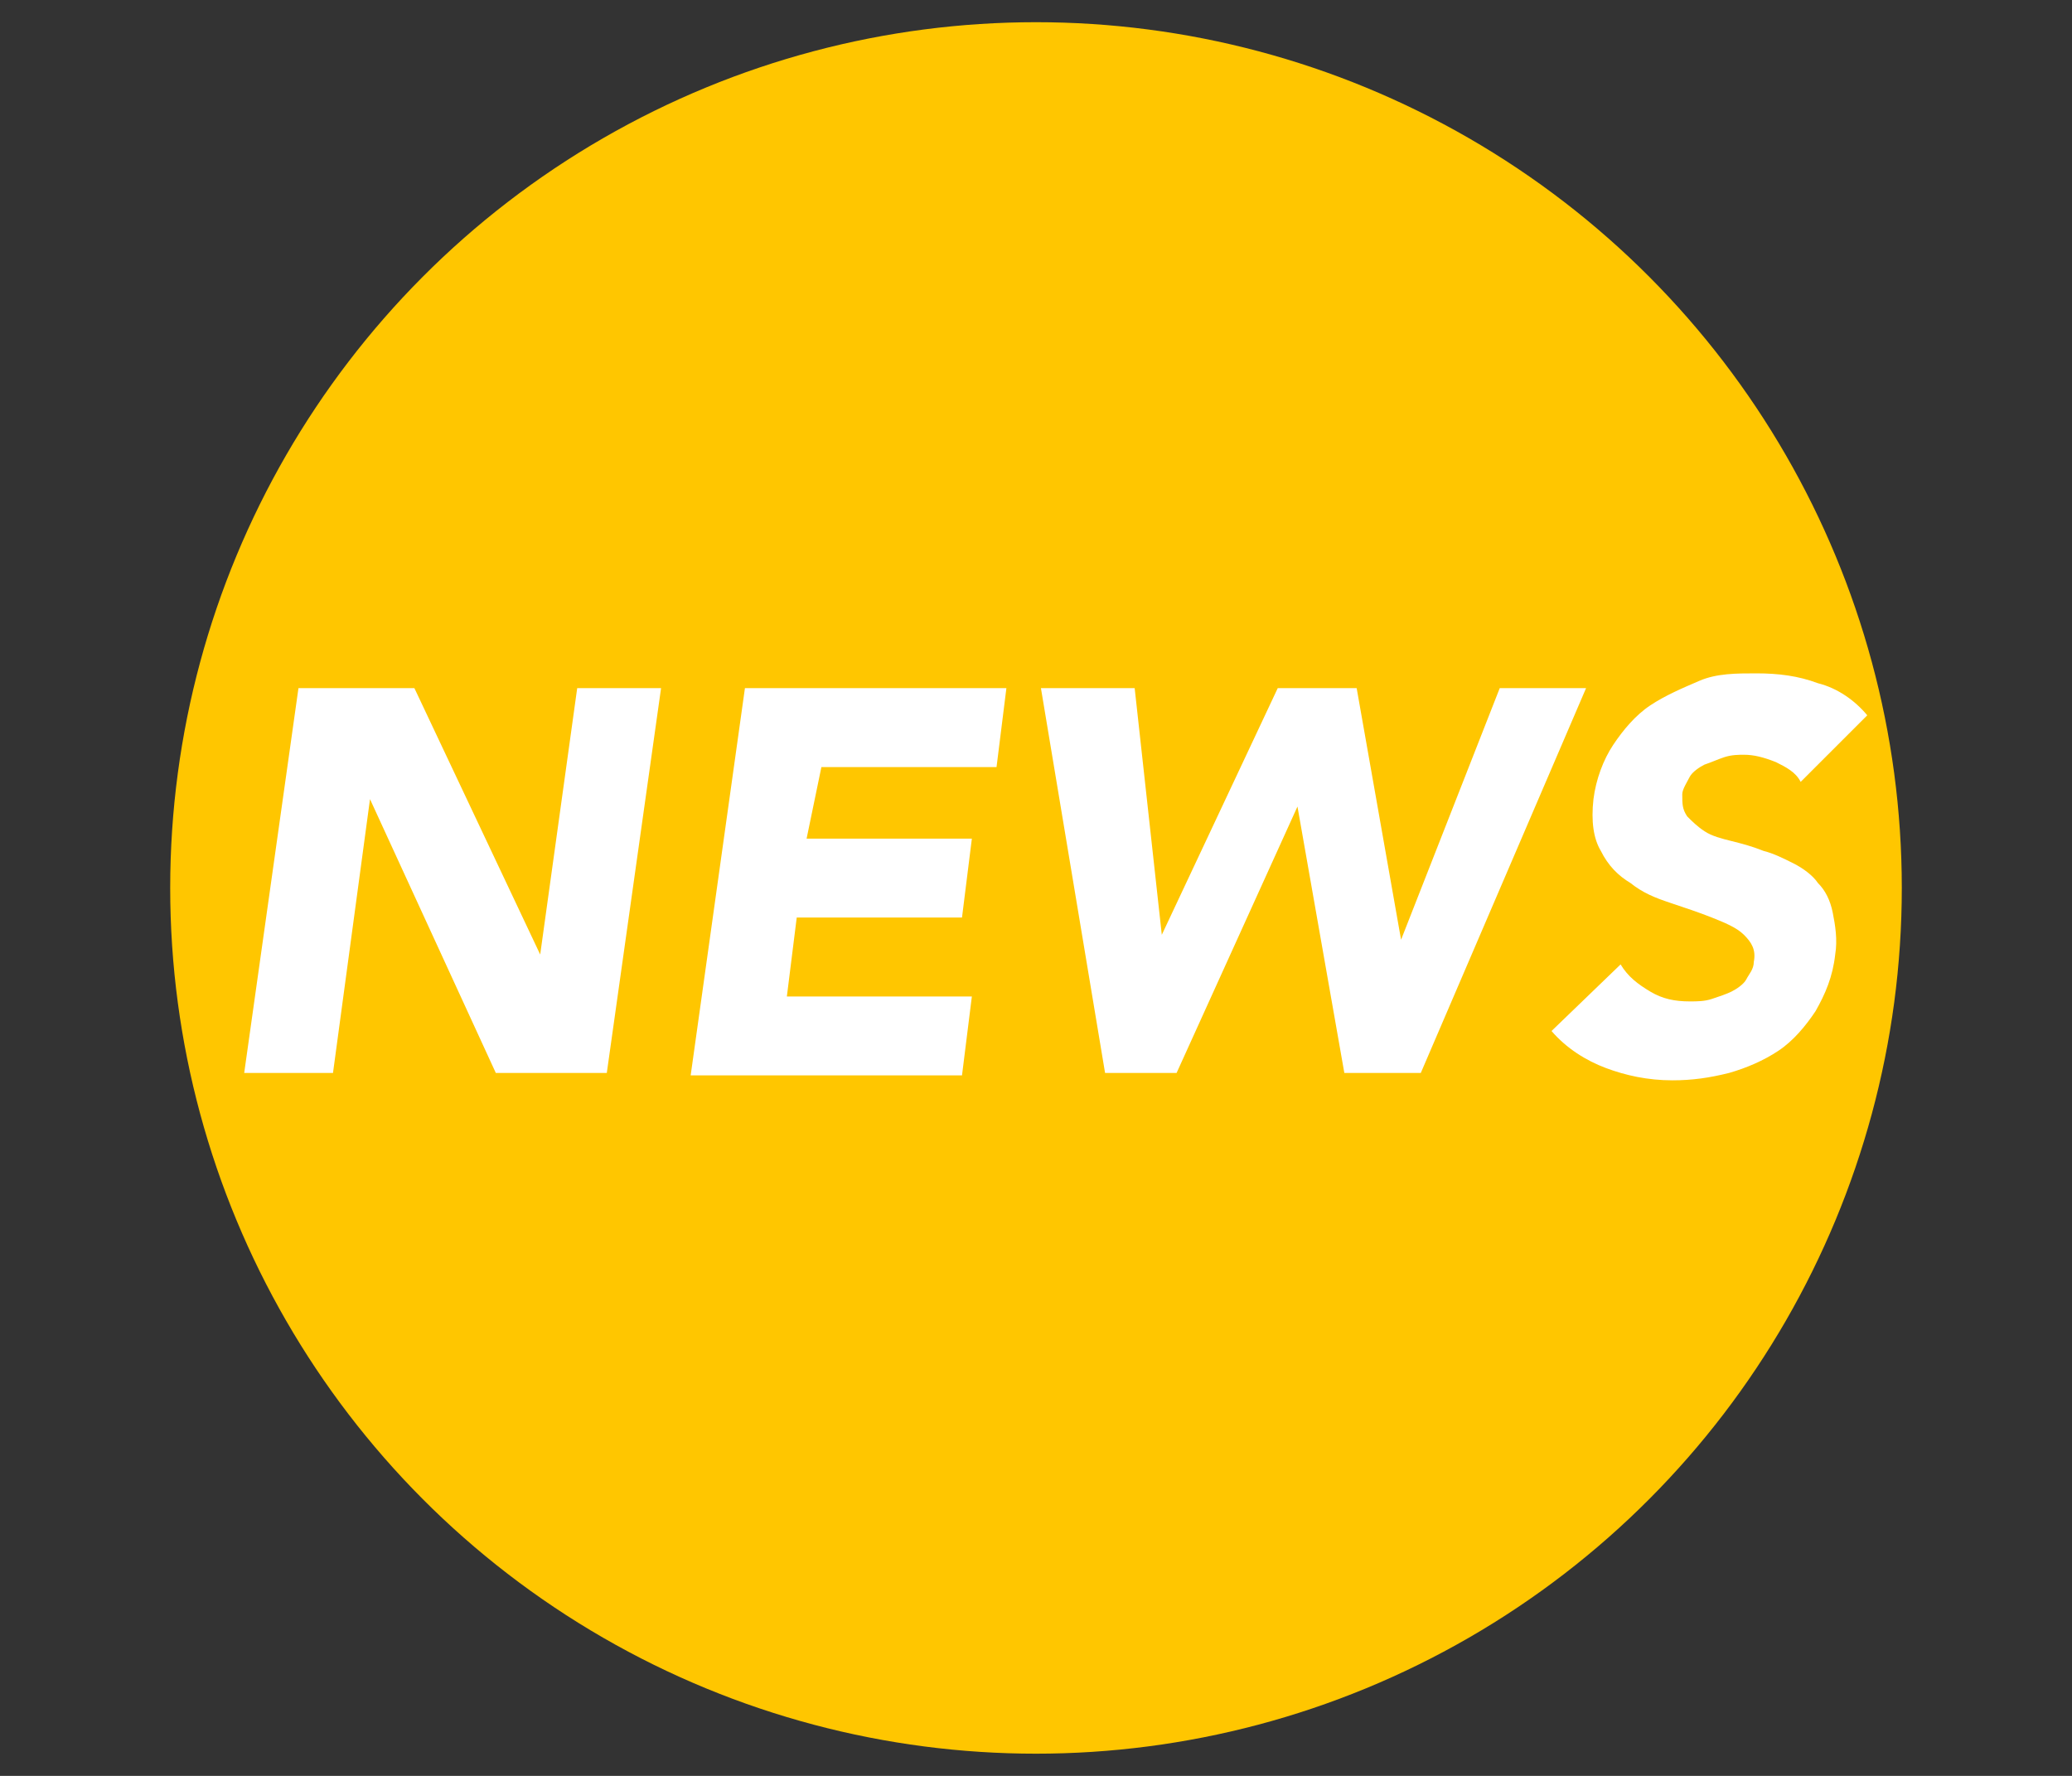
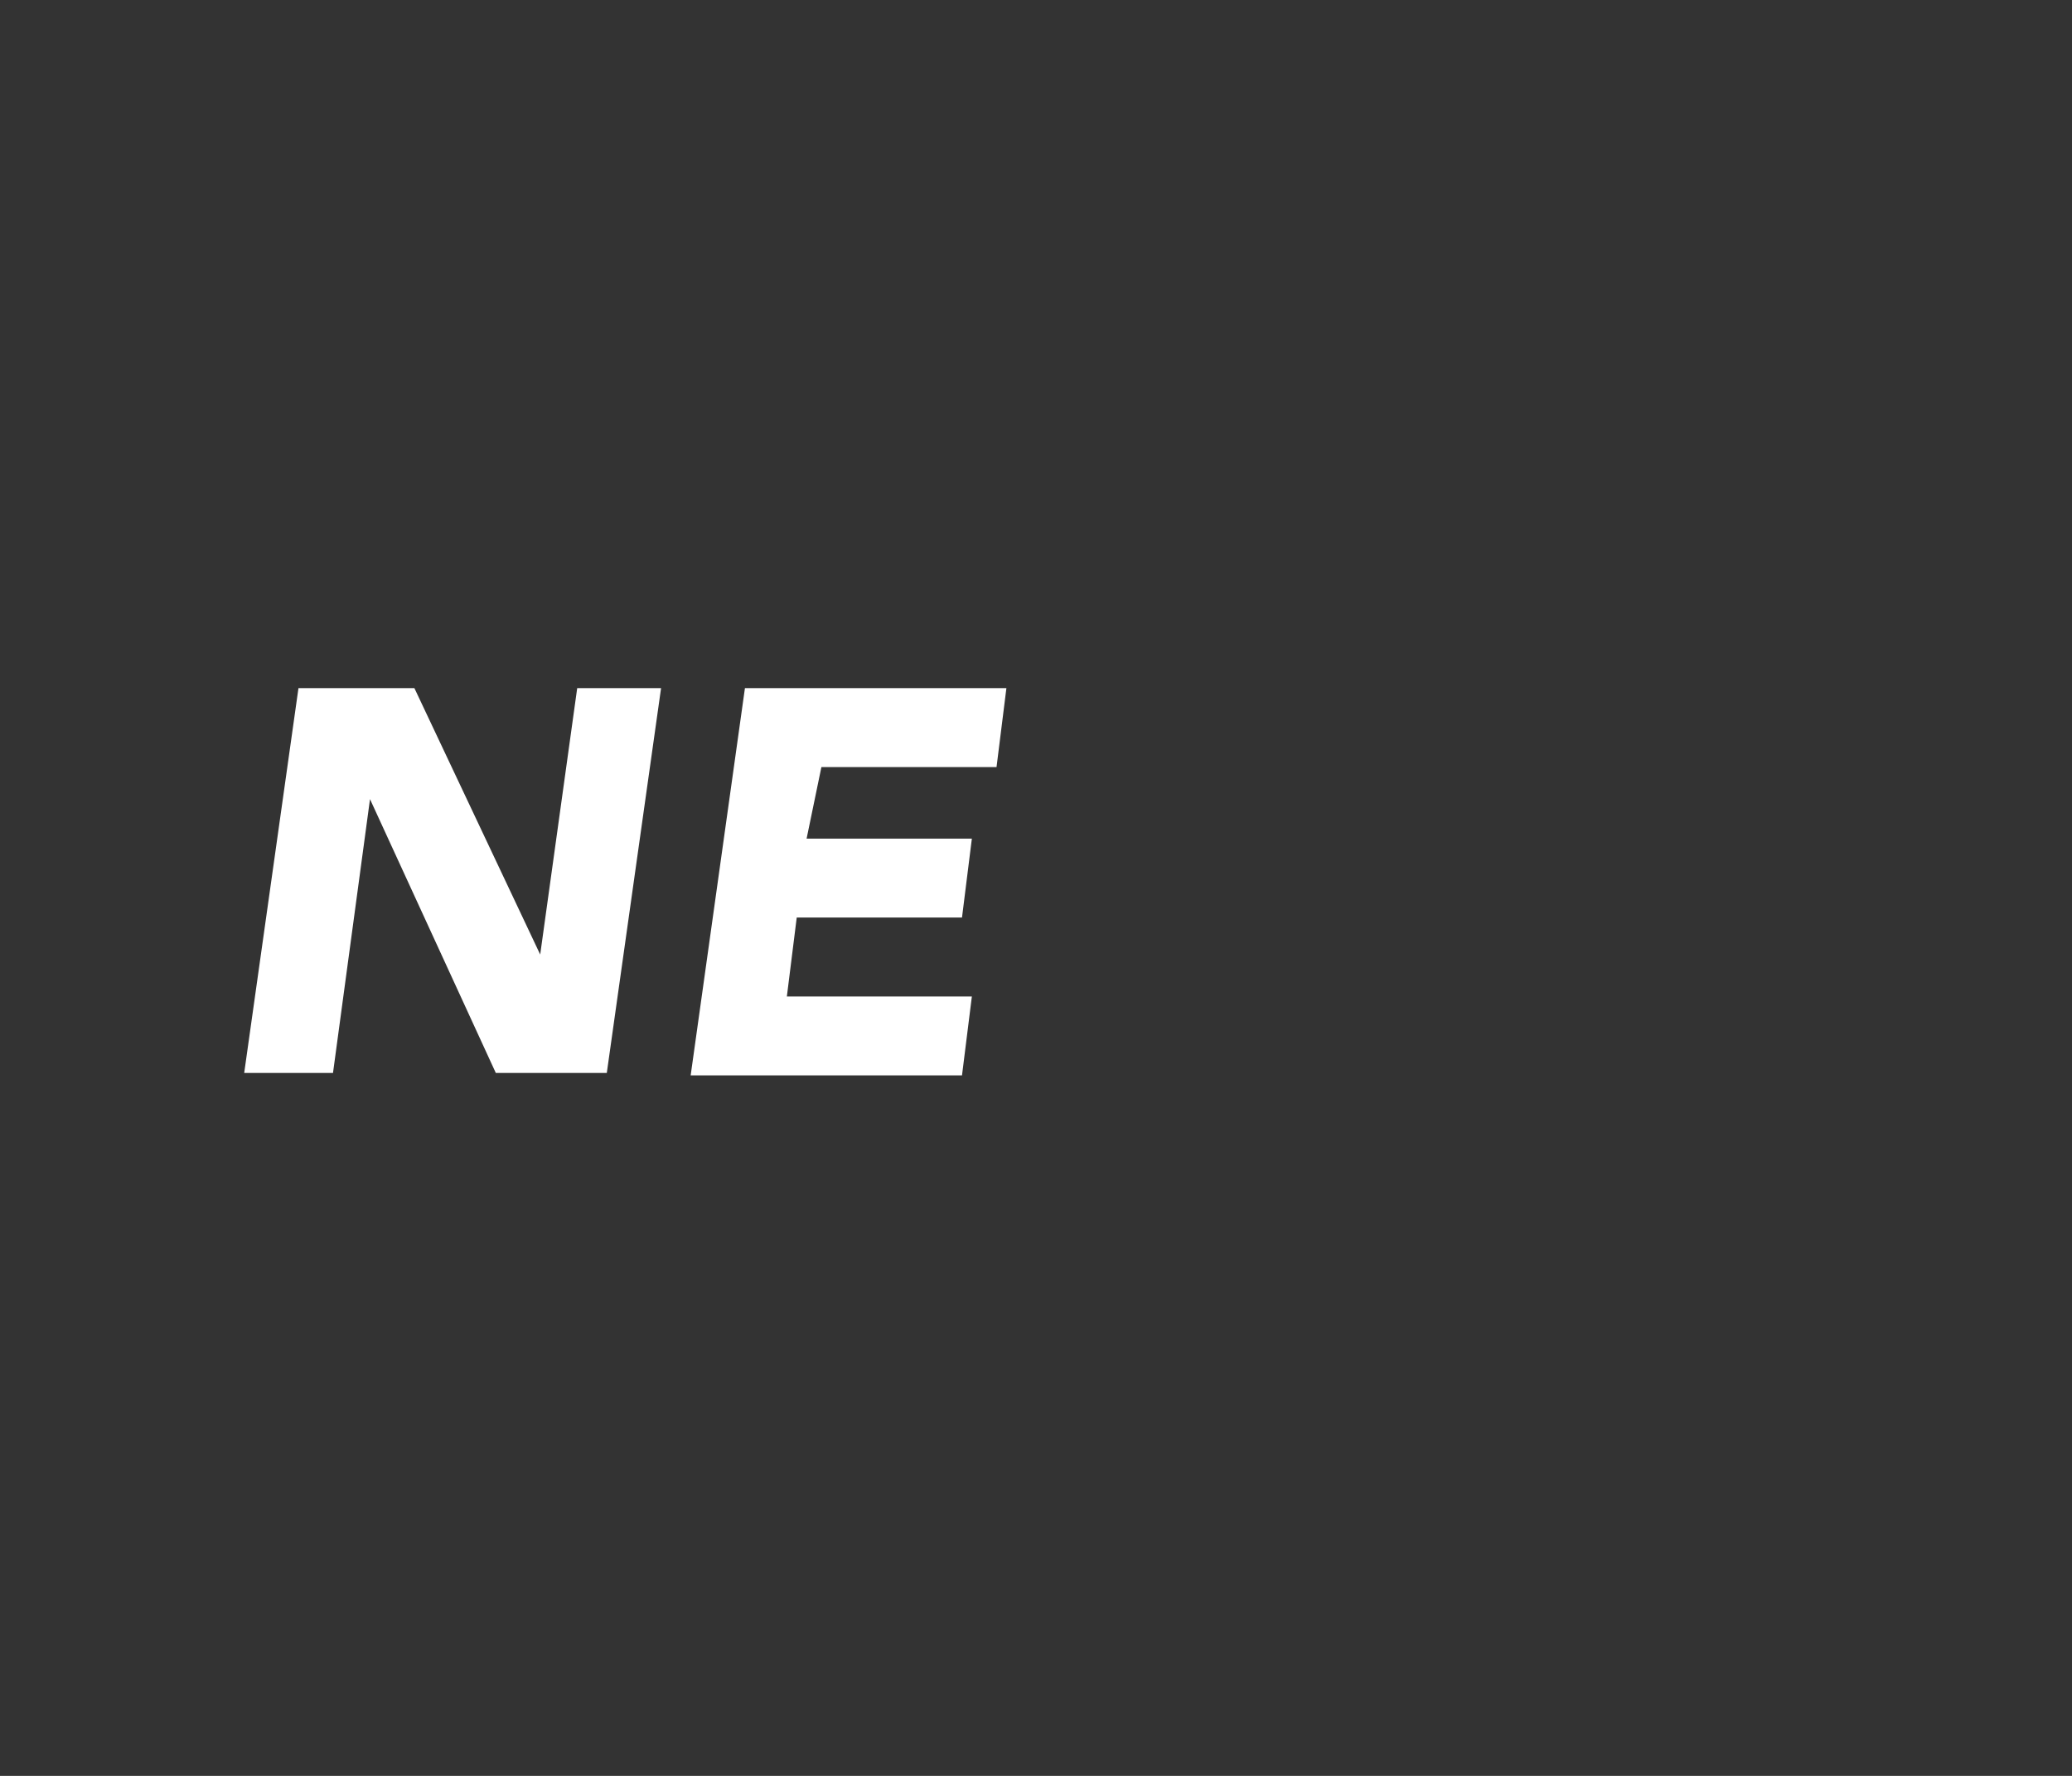
<svg xmlns="http://www.w3.org/2000/svg" version="1.1" id="レイヤー_1" x="0px" y="0px" viewBox="0 0 84 72" style="enable-background:new 0 0 84 72;" xml:space="preserve">
  <rect x="0" y="0" width="84" height="72" fill="#333333" stroke="none" />
  <style type="text/css">
	.st0{fill:#FFC600;}
	.st1{fill:#A5CE60;}
	.st2{fill:#FCC800;}
	.st3{fill:#FFFFFF;}
</style>
-   <circle class="st0" cx="42" cy="36" r="35.1" />
  <polygon class="st1" points="-67.9,-22.7 -107.9,-22.7 -127.9,11.9 -107.9,46.5 -67.9,46.5 -47.9,11.9 " />
  <circle class="st2" cx="-69.4" cy="-40.6" r="34" />
  <path class="st3" d="M-94.8-42.2c0.1-0.9,0.2-1.8,0.2-2.6v-11.7c0-0.9-0.1-1.8-0.2-2.7c0.8,0,1.5,0.1,2.6,0.1h4.5  c3.7,0,5.6,1.8,5.6,5c0,3.4-2.1,5.3-5.8,5.3h-4.4v3.9c0,0.9,0,1.8,0.2,2.7H-94.8z M-87.9-50.9c1.6,0.2,3.1-0.9,3.3-2.5  c0-0.2,0-0.4,0-0.7c0-2-1.1-3-3.3-3h-4.4v6.2H-87.9z" />
  <path class="st3" d="M-77.1-59.1c-0.1,0.9-0.2,1.8-0.2,2.6v11.6c0,0.9,0,1.8,0.2,2.6h-2.8c0.1-0.9,0.2-1.8,0.2-2.6v-11.6  c0-0.9,0-1.8-0.2-2.6H-77.1z" />
  <path class="st3" d="M-62.3-54c-0.2-0.7-0.5-1.4-1-1.9c-0.9-1-2.1-1.5-3.4-1.4c-3.3,0-5.3,2.5-5.3,6.6s2.1,6.7,5.3,6.7  c2.3,0.2,4.2-1.5,4.5-3.7l2.6,0.5c-0.2,1.1-0.7,2.1-1.3,3c-1.4,1.7-3.6,2.5-5.8,2.4c-2,0.1-3.9-0.6-5.4-2c-1.6-1.9-2.5-4.3-2.4-6.7  c-0.1-2.6,0.8-5.1,2.6-7c1.4-1.3,3.2-1.9,5.1-1.9c1.9-0.1,3.7,0.6,5.1,1.8c0.9,0.8,1.5,1.9,1.8,3L-62.3-54z" />
  <path class="st3" d="M-44.9-44.8c0.6,0.9,1.4,1.8,2.1,2.6h-3.4c-0.4-0.7-0.8-1.4-1.3-2.1l-4.6-6.3l-2.4,2.4v3.3c0,0.9,0,1.8,0.2,2.6  H-57c0.1-0.9,0.2-1.8,0.2-2.6v-11.6c0-0.9,0-1.8-0.2-2.6h2.6c-0.1,0.9-0.2,1.8-0.2,2.6v5.4l5.9-6.1c0.6-0.6,1.2-1.3,1.6-2h3.5  c-0.9,0.9-1.1,1.1-2.3,2.3l-4.7,4.7L-44.9-44.8z" />
  <path class="st3" d="M-69.7-35.3c-0.1,0.9-0.2,1.8-0.2,2.7v7.8c0,4.3-2.6,6.7-7.1,6.7c-2,0.1-3.9-0.6-5.3-1.9  c-1.2-1.3-1.7-3.1-1.6-4.8v-7.8c0-0.9,0-1.9-0.2-2.8h2.7c-0.1,0.9-0.2,1.8-0.2,2.8v7.7c-0.1,1.2,0.3,2.3,1,3.3  c0.9,1,2.3,1.5,3.6,1.4c1.5,0.1,2.9-0.5,3.8-1.6c0.6-0.9,0.8-2,0.8-3v-7.8c0-0.9,0-1.9-0.2-2.8L-69.7-35.3L-69.7-35.3z" />
  <path class="st3" d="M-66.6-18.4c0.1-0.9,0.2-1.8,0.2-2.6v-11.7c0-0.9-0.1-1.8-0.2-2.7c0.8,0,1.5,0.1,2.6,0.1h4.5  c3.7,0,5.6,1.8,5.6,5c0,3.4-2.1,5.3-5.8,5.3h-4.4v3.9c0,0.9,0,1.8,0.2,2.7C-63.9-18.4-66.6-18.4-66.6-18.4z M-59.6-27  c1.6,0.2,3.1-0.9,3.3-2.5c0-0.2,0-0.5,0-0.7c0-2-1.1-3-3.3-3H-64v6.2H-59.6z" />
  <g>
    <path class="st3" d="M12.1,27.9h4.7l5.1,10.8l0,0l1.5-10.8h3.4l-2.2,15.6h-4.5L15,32.4l0,0l-1.5,11.1H9.9L12.1,27.9z" />
    <path class="st3" d="M30.2,27.9h10.6l-0.4,3.2h-7.1L32.7,34h6.7L39,37.2h-6.7l-0.4,3.2h7.5L39,43.6H28L30.2,27.9z" />
-     <path class="st3" d="M42.2,27.9H46l1.1,10l0,0l4.7-10H55l1.8,10.2l0,0l4-10.2h3.5l-6.7,15.6h-3.1l-1.9-10.8l0,0l-4.9,10.8h-2.9   L42.2,27.9z" />
-     <path class="st3" d="M73,31.7c-0.2-0.4-0.6-0.6-1-0.8c-0.5-0.2-0.9-0.3-1.3-0.3c-0.2,0-0.5,0-0.8,0.1s-0.5,0.2-0.8,0.3   c-0.2,0.1-0.5,0.3-0.6,0.5s-0.3,0.5-0.3,0.7c0,0.4,0,0.6,0.2,0.9c0.2,0.2,0.4,0.4,0.7,0.6c0.3,0.2,0.7,0.3,1.1,0.4   c0.4,0.1,0.8,0.2,1.3,0.4c0.4,0.1,0.8,0.3,1.2,0.5c0.4,0.2,0.8,0.5,1,0.8c0.3,0.3,0.5,0.7,0.6,1.2s0.2,1.1,0.1,1.7   c-0.1,0.9-0.4,1.6-0.8,2.3c-0.4,0.6-0.9,1.2-1.5,1.6c-0.6,0.4-1.3,0.7-2,0.9c-0.8,0.2-1.5,0.3-2.3,0.3c-1,0-1.9-0.2-2.7-0.5   s-1.6-0.8-2.2-1.5l2.8-2.7c0.3,0.5,0.7,0.8,1.2,1.1s1,0.4,1.6,0.4c0.3,0,0.6,0,0.9-0.1s0.6-0.2,0.8-0.3s0.5-0.3,0.6-0.5   s0.3-0.4,0.3-0.7c0.1-0.5-0.1-0.8-0.4-1.1s-0.8-0.5-1.3-0.7s-1.1-0.4-1.7-0.6s-1.1-0.4-1.6-0.8c-0.5-0.3-0.9-0.7-1.2-1.3   c-0.3-0.5-0.4-1.2-0.3-2.1c0.1-0.8,0.4-1.6,0.8-2.2s0.9-1.2,1.5-1.6s1.3-0.7,2-1s1.5-0.3,2.3-0.3c0.9,0,1.7,0.1,2.5,0.4   c0.8,0.2,1.5,0.7,2,1.3L73,31.7z" />
  </g>
</svg>